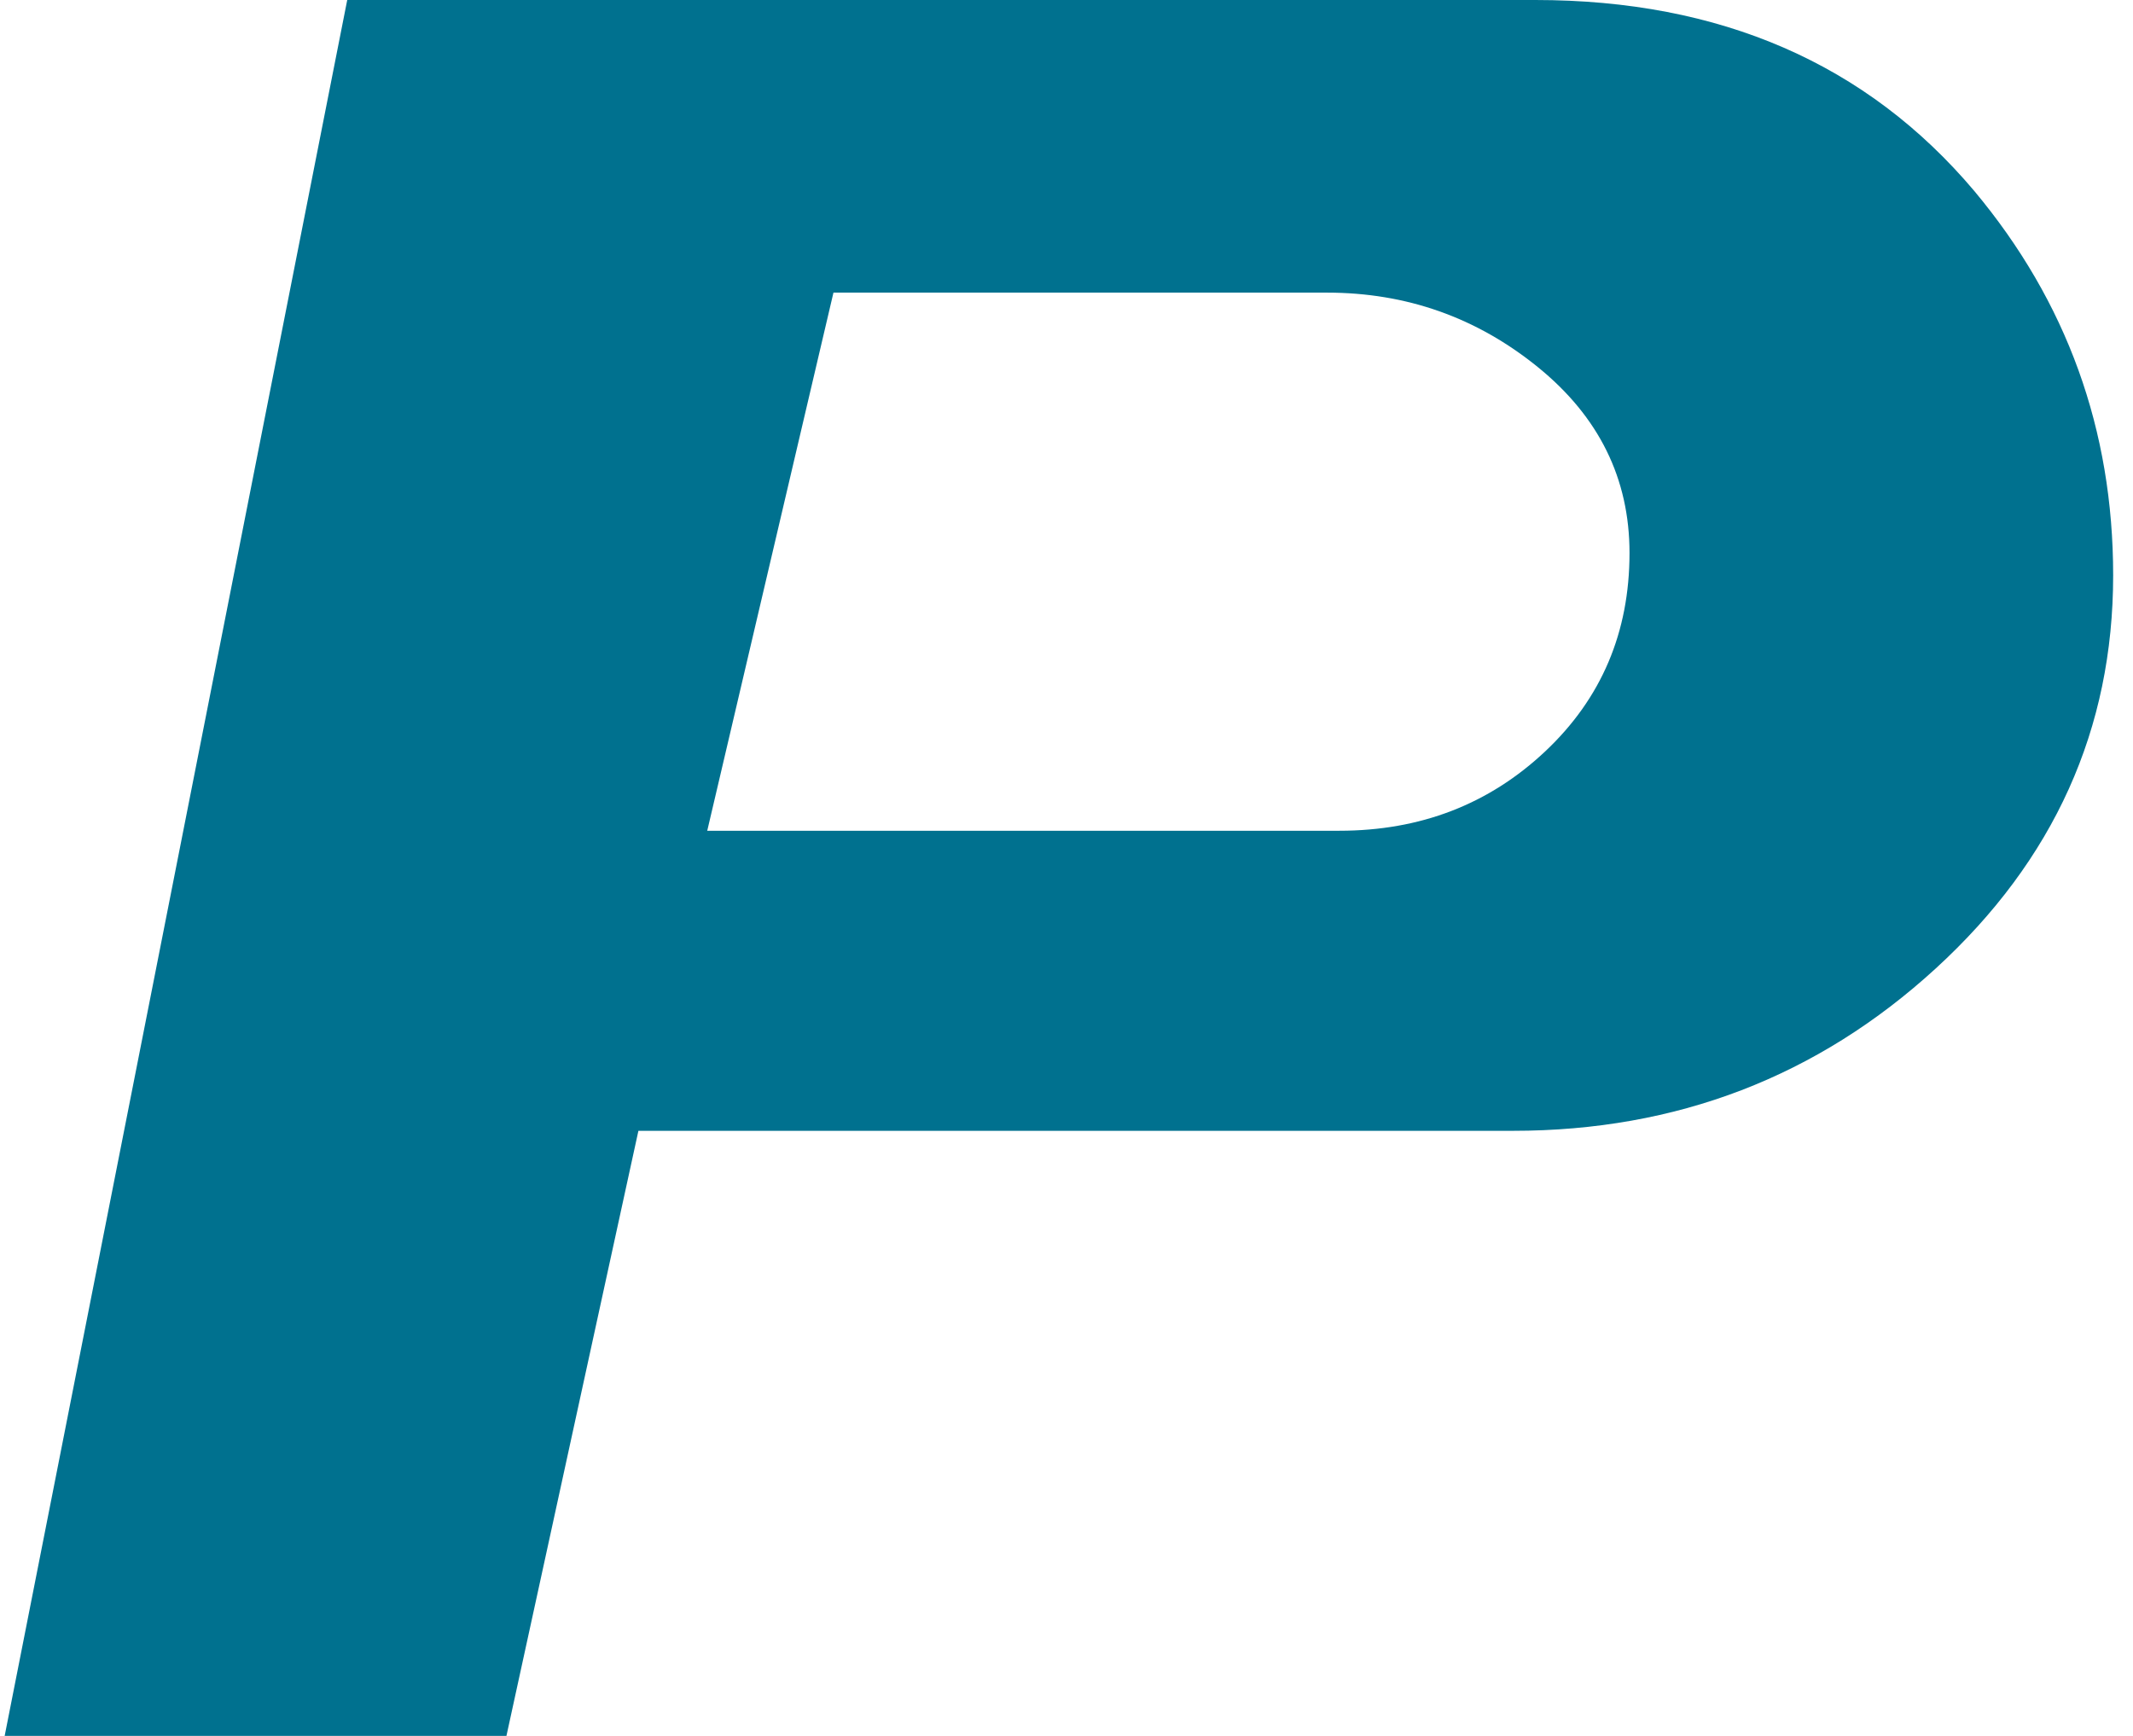
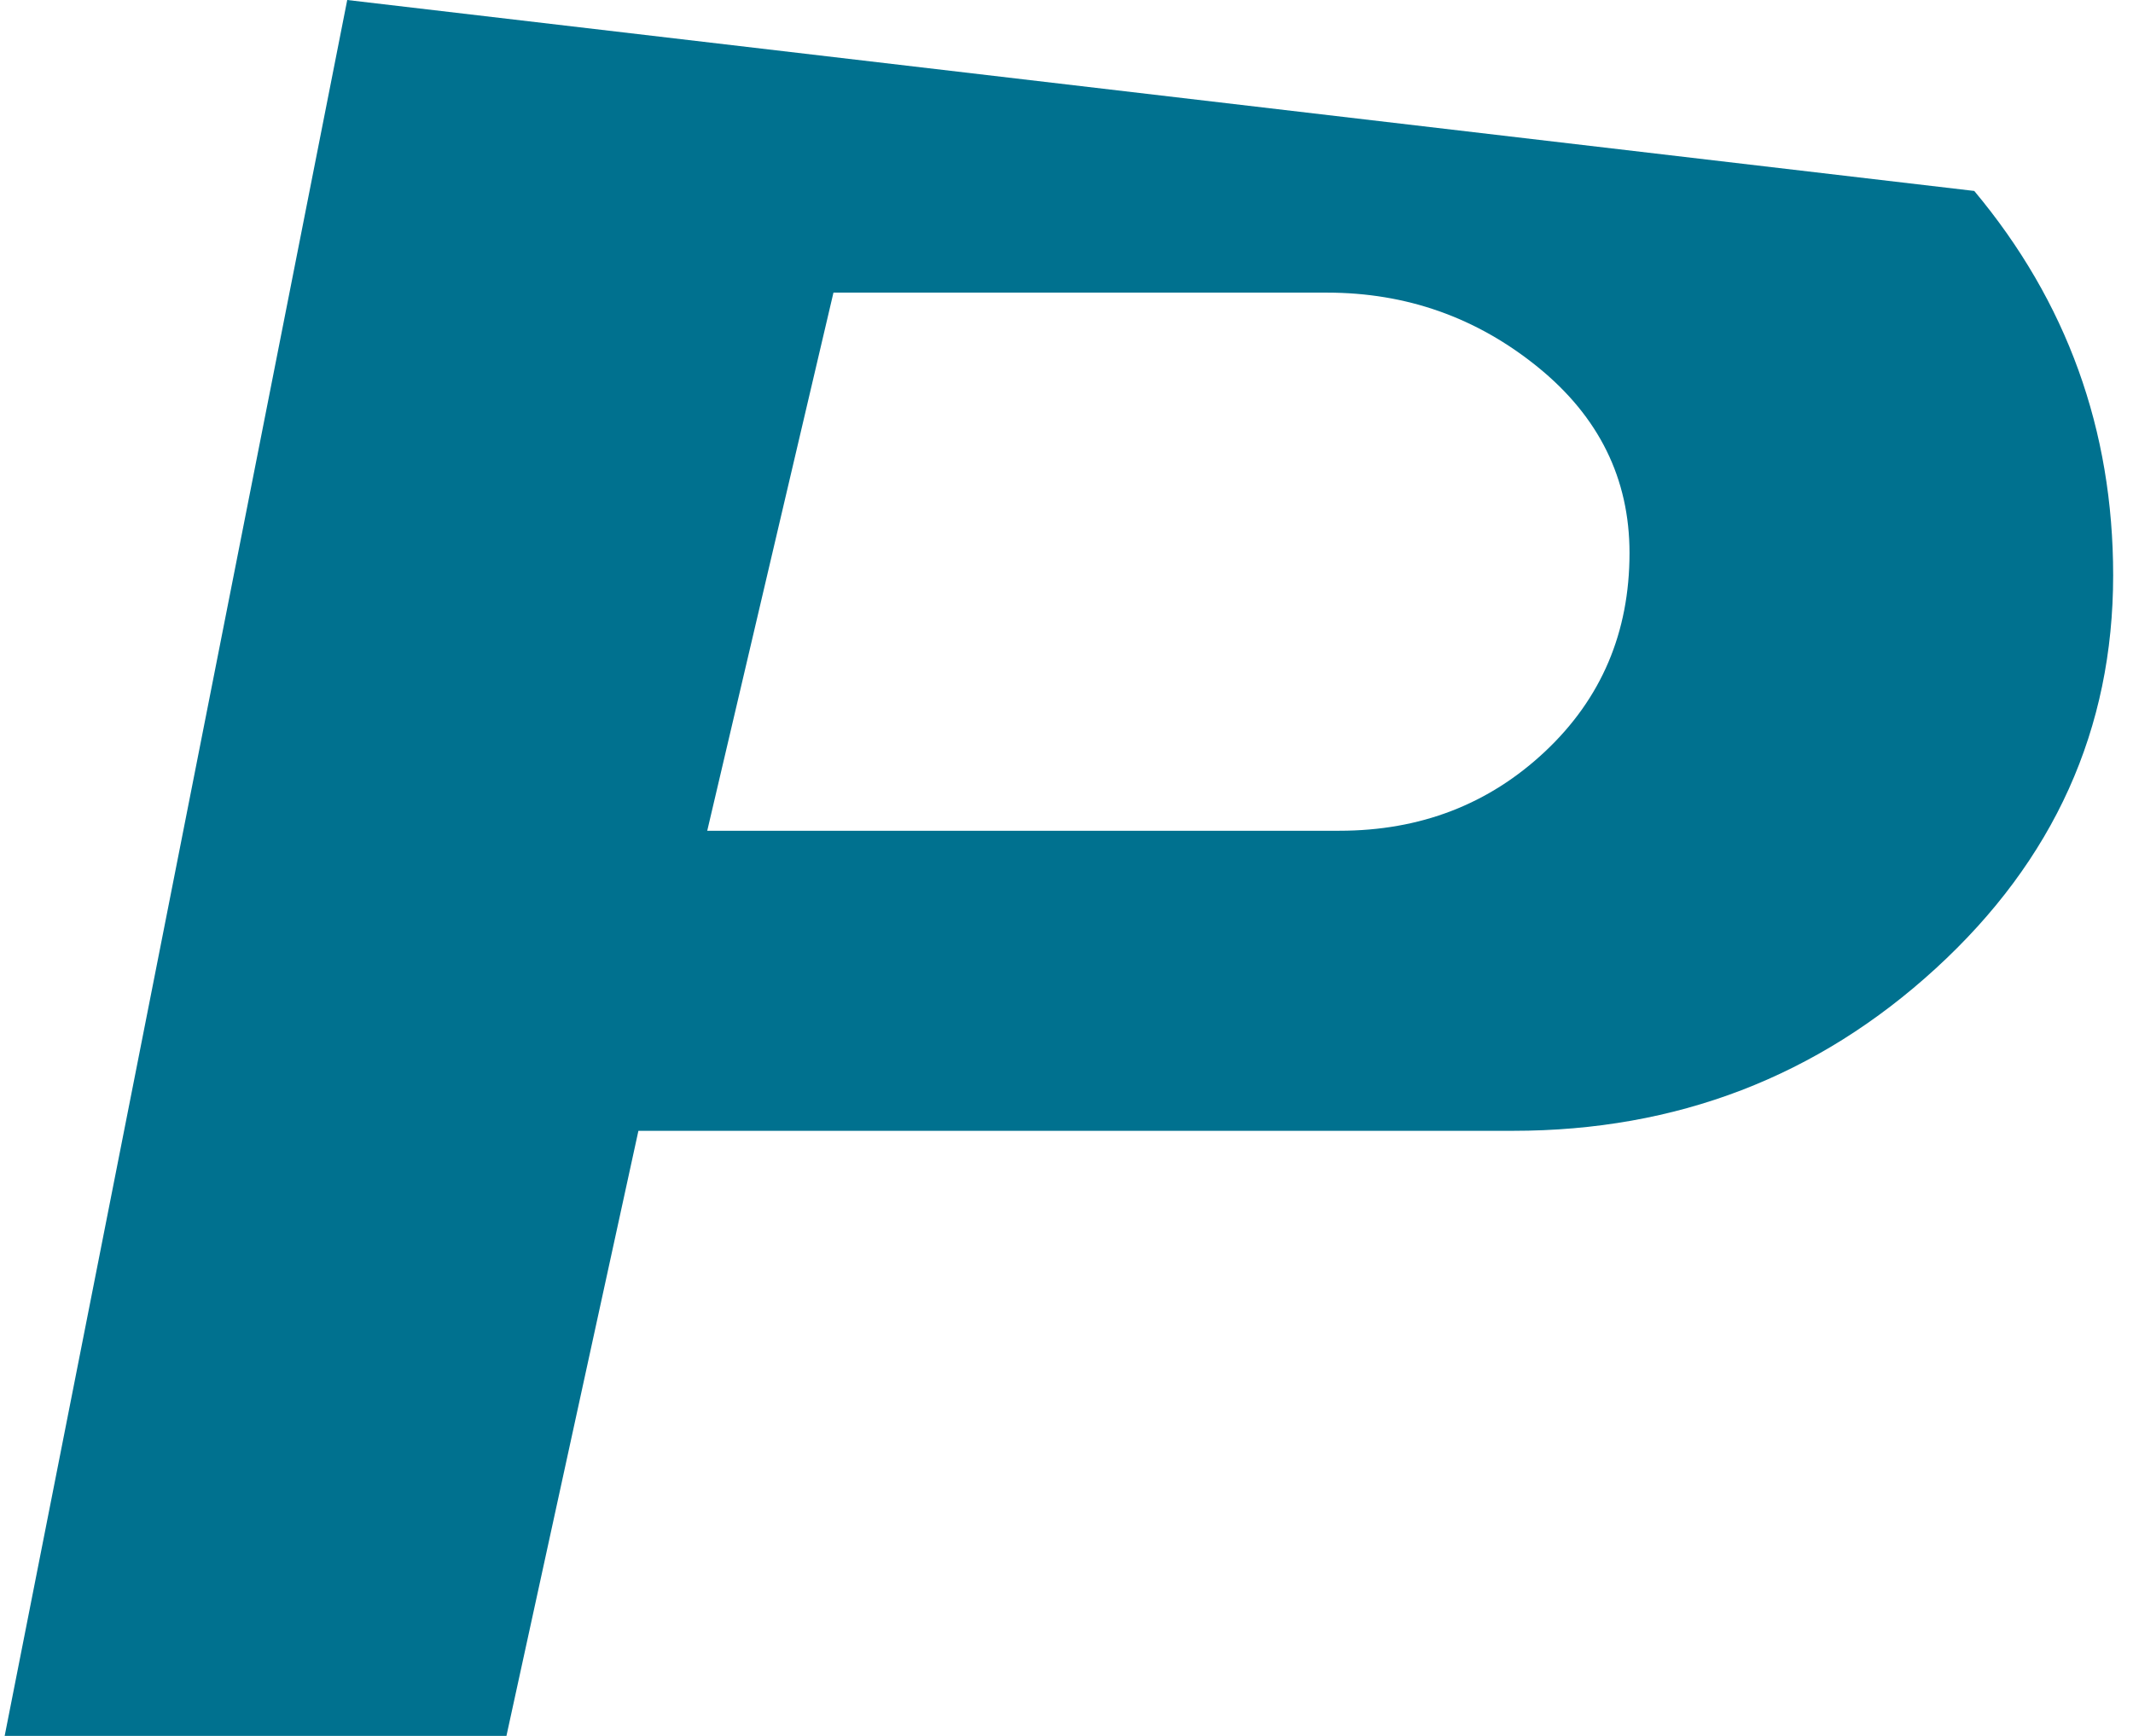
<svg xmlns="http://www.w3.org/2000/svg" width="86px" height="70px" viewBox="0 0 86 70" version="1.1">
  <title>P</title>
  <g id="Page-1" stroke="none" stroke-width="1" fill="none" fill-rule="evenodd">
    <g id="Artboard" transform="translate(-61, -66)" fill="#00718F" fill-rule="nonzero">
-       <path d="M81.419,136 L86.74,111.6 L122,111.6 C128.6,111.6 134.283,109.417 139.05,105.05 C143.817,100.683 146.2,95.4 146.2,89.2 C146.2,83.333 144.333,78.167 140.6,73.7 C136.267,68.567 130.367,66 122.9,66 L75,66 L61.188,136 L81.419,136 Z M89.515,99.5 L94.604,77.8 L114.5,77.8 C117.7,77.8 120.533,78.8 123,80.8 C125.467,82.8 126.7,85.3 126.7,88.3 C126.7,91.5 125.567,94.167 123.3,96.3 C121.033,98.433 118.267,99.5 115,99.5 L89.515,99.5 Z" id="P" />
+       <path d="M81.419,136 L86.74,111.6 L122,111.6 C128.6,111.6 134.283,109.417 139.05,105.05 C143.817,100.683 146.2,95.4 146.2,89.2 C146.2,83.333 144.333,78.167 140.6,73.7 L75,66 L61.188,136 L81.419,136 Z M89.515,99.5 L94.604,77.8 L114.5,77.8 C117.7,77.8 120.533,78.8 123,80.8 C125.467,82.8 126.7,85.3 126.7,88.3 C126.7,91.5 125.567,94.167 123.3,96.3 C121.033,98.433 118.267,99.5 115,99.5 L89.515,99.5 Z" id="P" />
    </g>
  </g>
</svg>